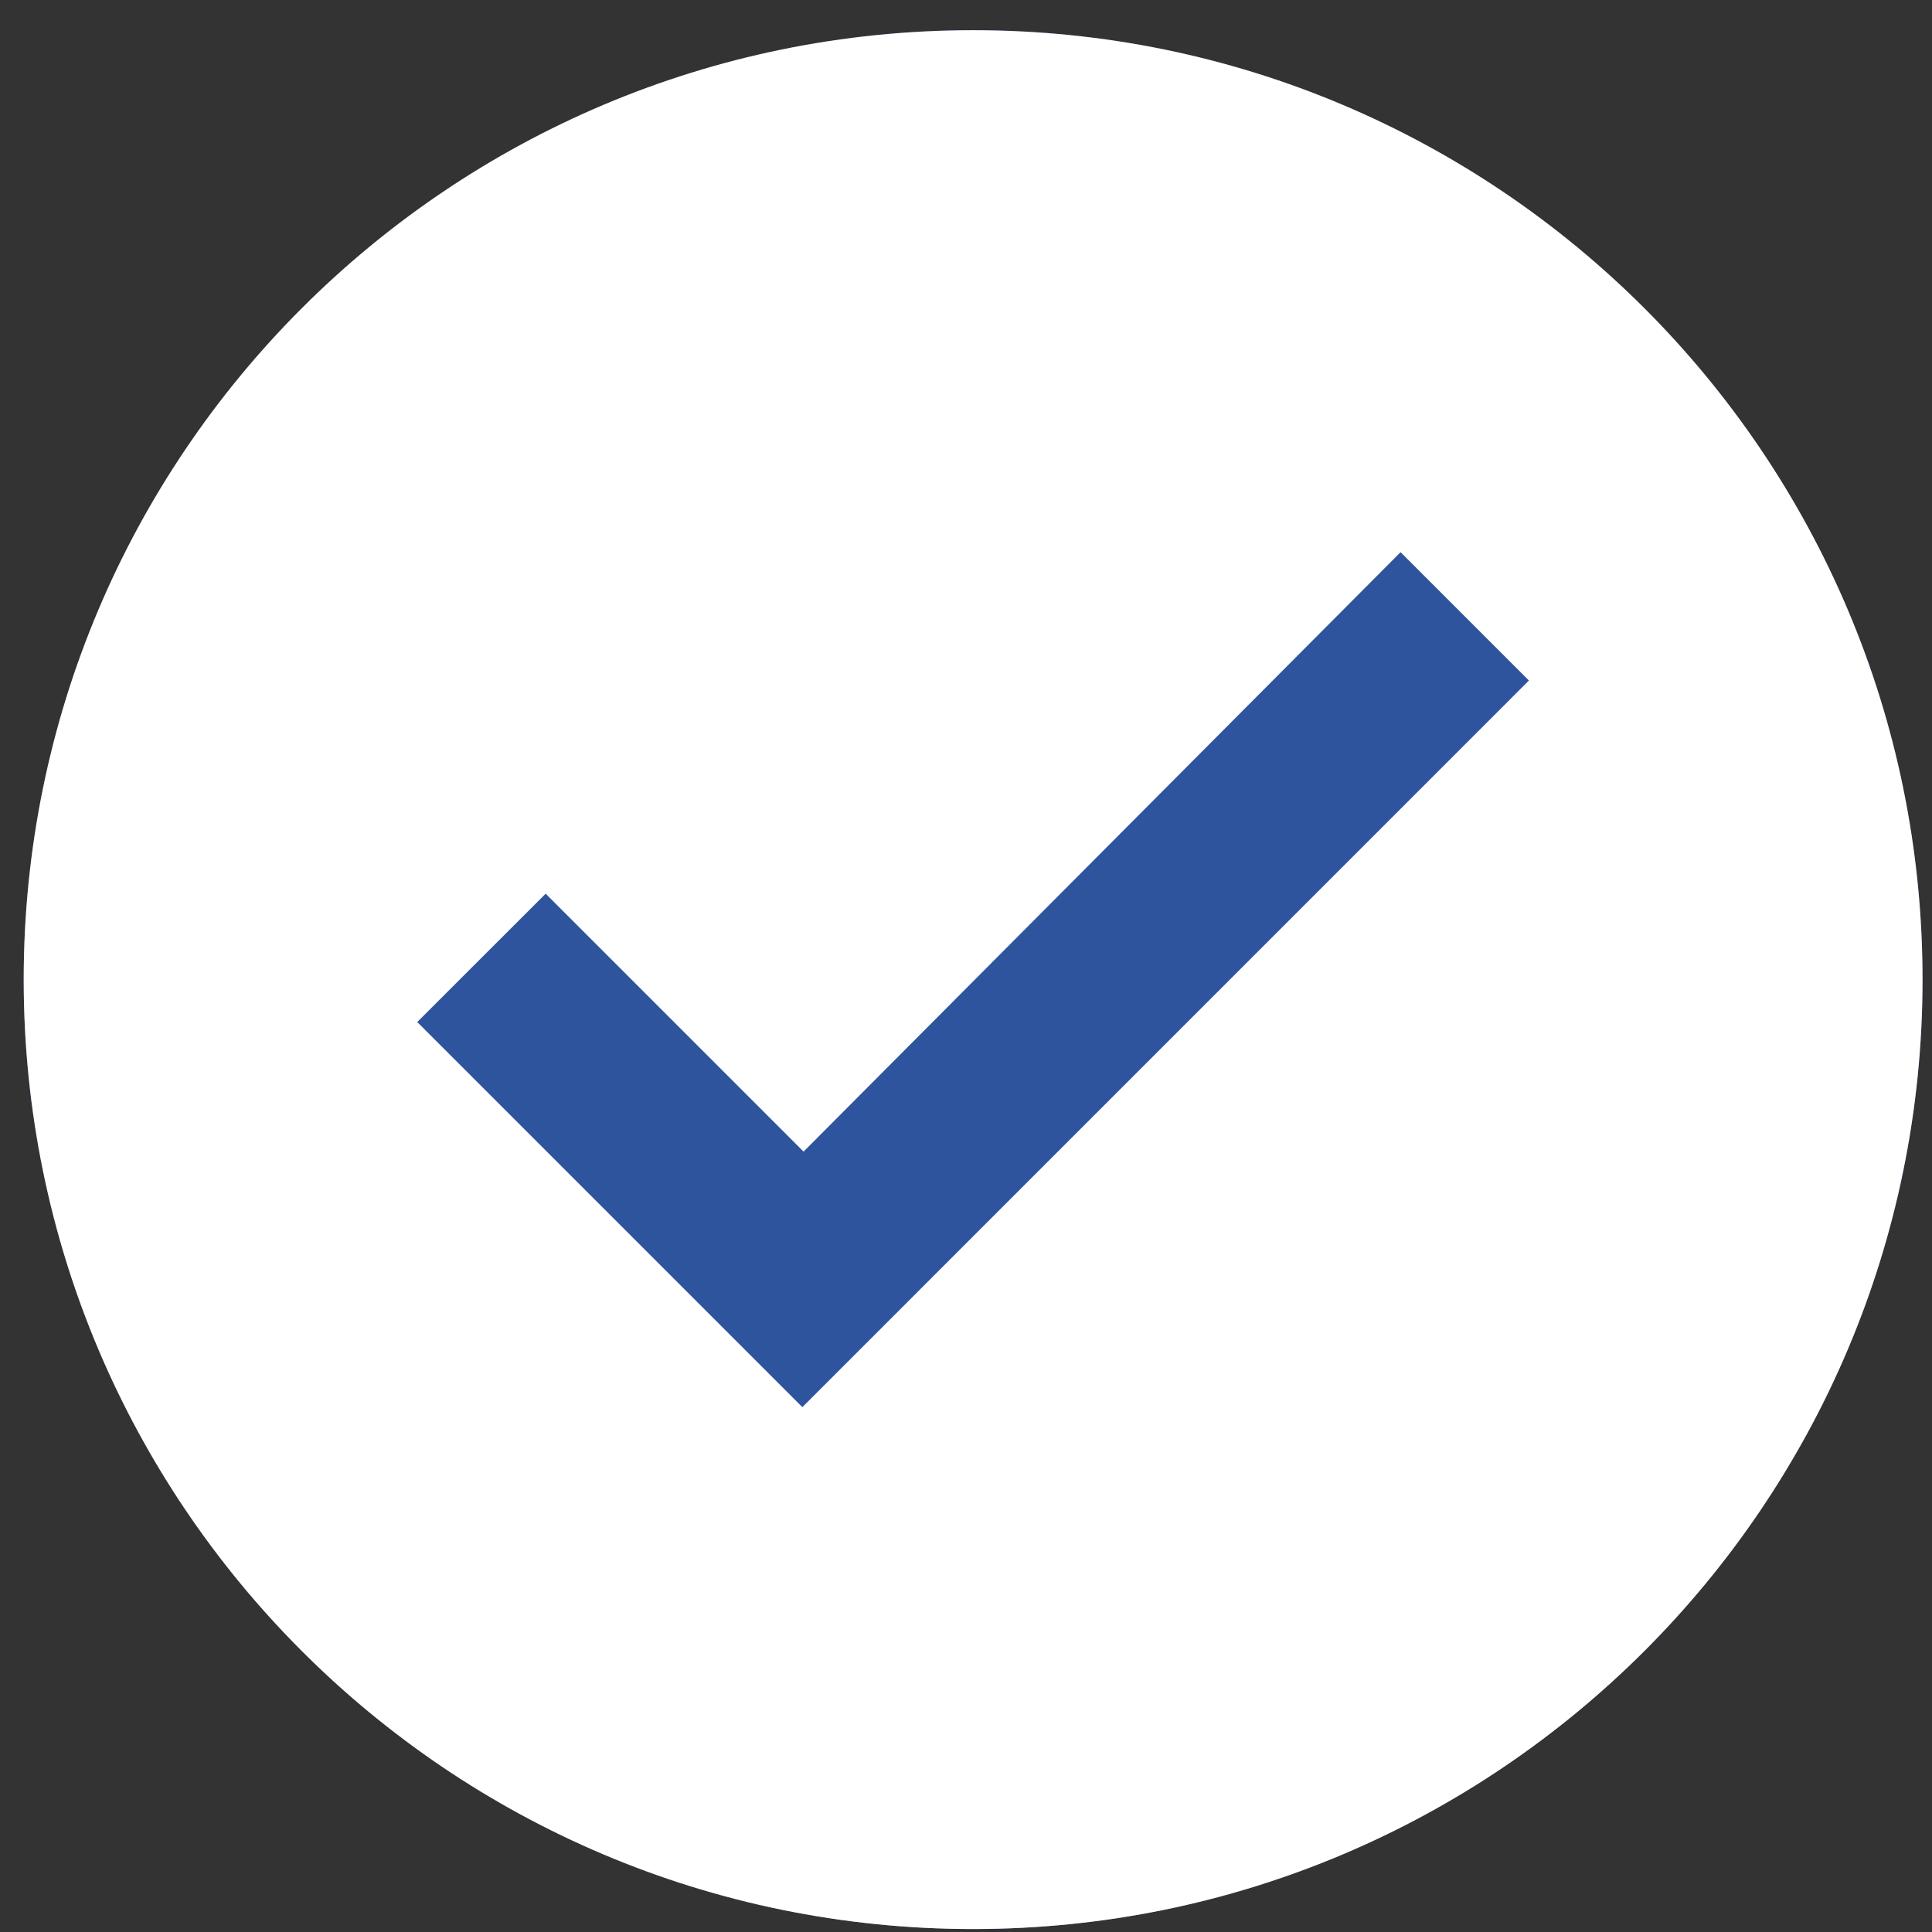
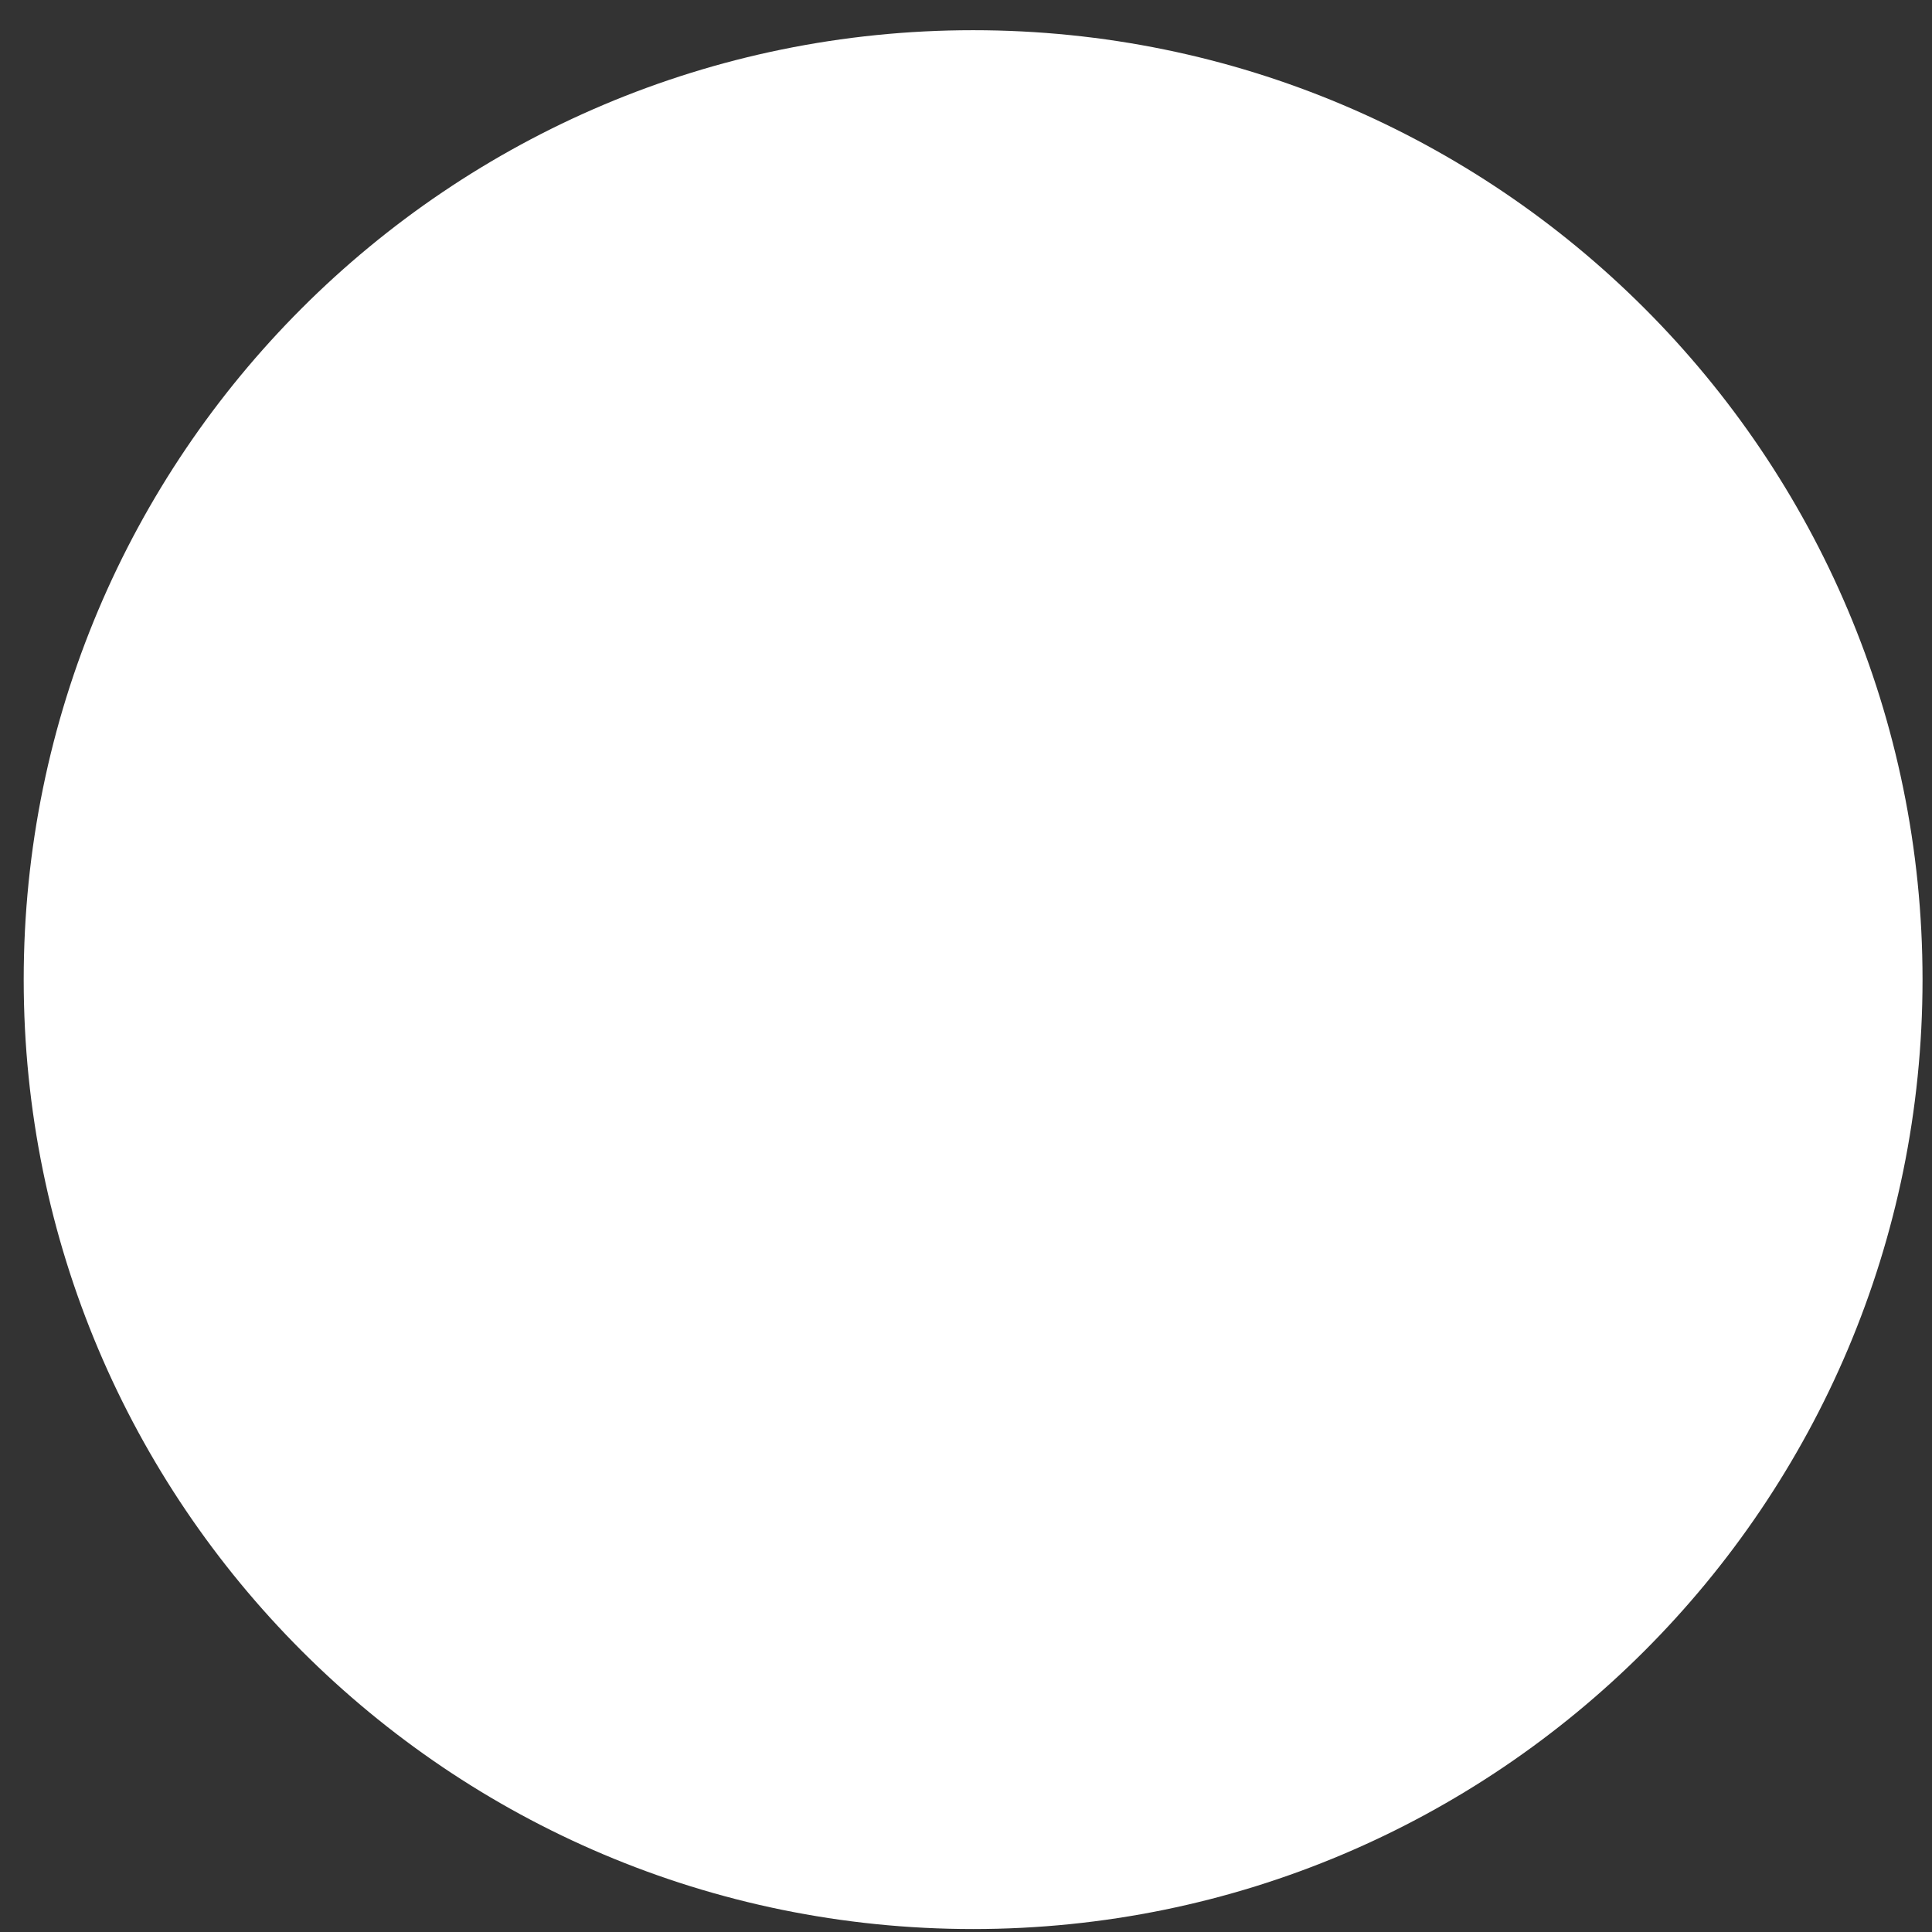
<svg xmlns="http://www.w3.org/2000/svg" width="30" height="30" viewBox="0 0 30 30" fill="none">
  <rect x="0" y="0" width="30" height="30" fill="#333333" stroke="none" />
  <g clip-path="url(#clip0_109_12288)">
-     <path d="M15.11 29.954C23.252 29.954 29.853 23.353 29.853 15.211C29.853 7.069 23.252 0.469 15.11 0.469C6.968 0.469 0.368 7.069 0.368 15.211C0.368 23.353 6.968 29.954 15.11 29.954Z" fill="url(#paint0_linear_109_12288)" />
    <path d="M15.11 29.954C23.252 29.954 29.853 23.353 29.853 15.211C29.853 7.069 23.252 0.469 15.11 0.469C6.968 0.469 0.368 7.069 0.368 15.211C0.368 23.353 6.968 29.954 15.11 29.954Z" fill="white" />
-     <path d="M8.473 13.877L12.478 17.882L21.748 8.574L23.741 10.567L12.459 21.85L6.479 15.87L8.473 13.877Z" fill="#2E549E" />
  </g>
  <defs>
    <linearGradient id="paint0_linear_109_12288" x1="15.11" y1="0.469" x2="15.11" y2="29.954" gradientUnits="userSpaceOnUse">
      <stop stop-color="#214AA0" />
      <stop offset="1" stop-color="#4C9BE8" />
    </linearGradient>
    <clipPath id="clip0_109_12288">
      <rect width="30" height="30" fill="white" />
    </clipPath>
  </defs>
</svg>